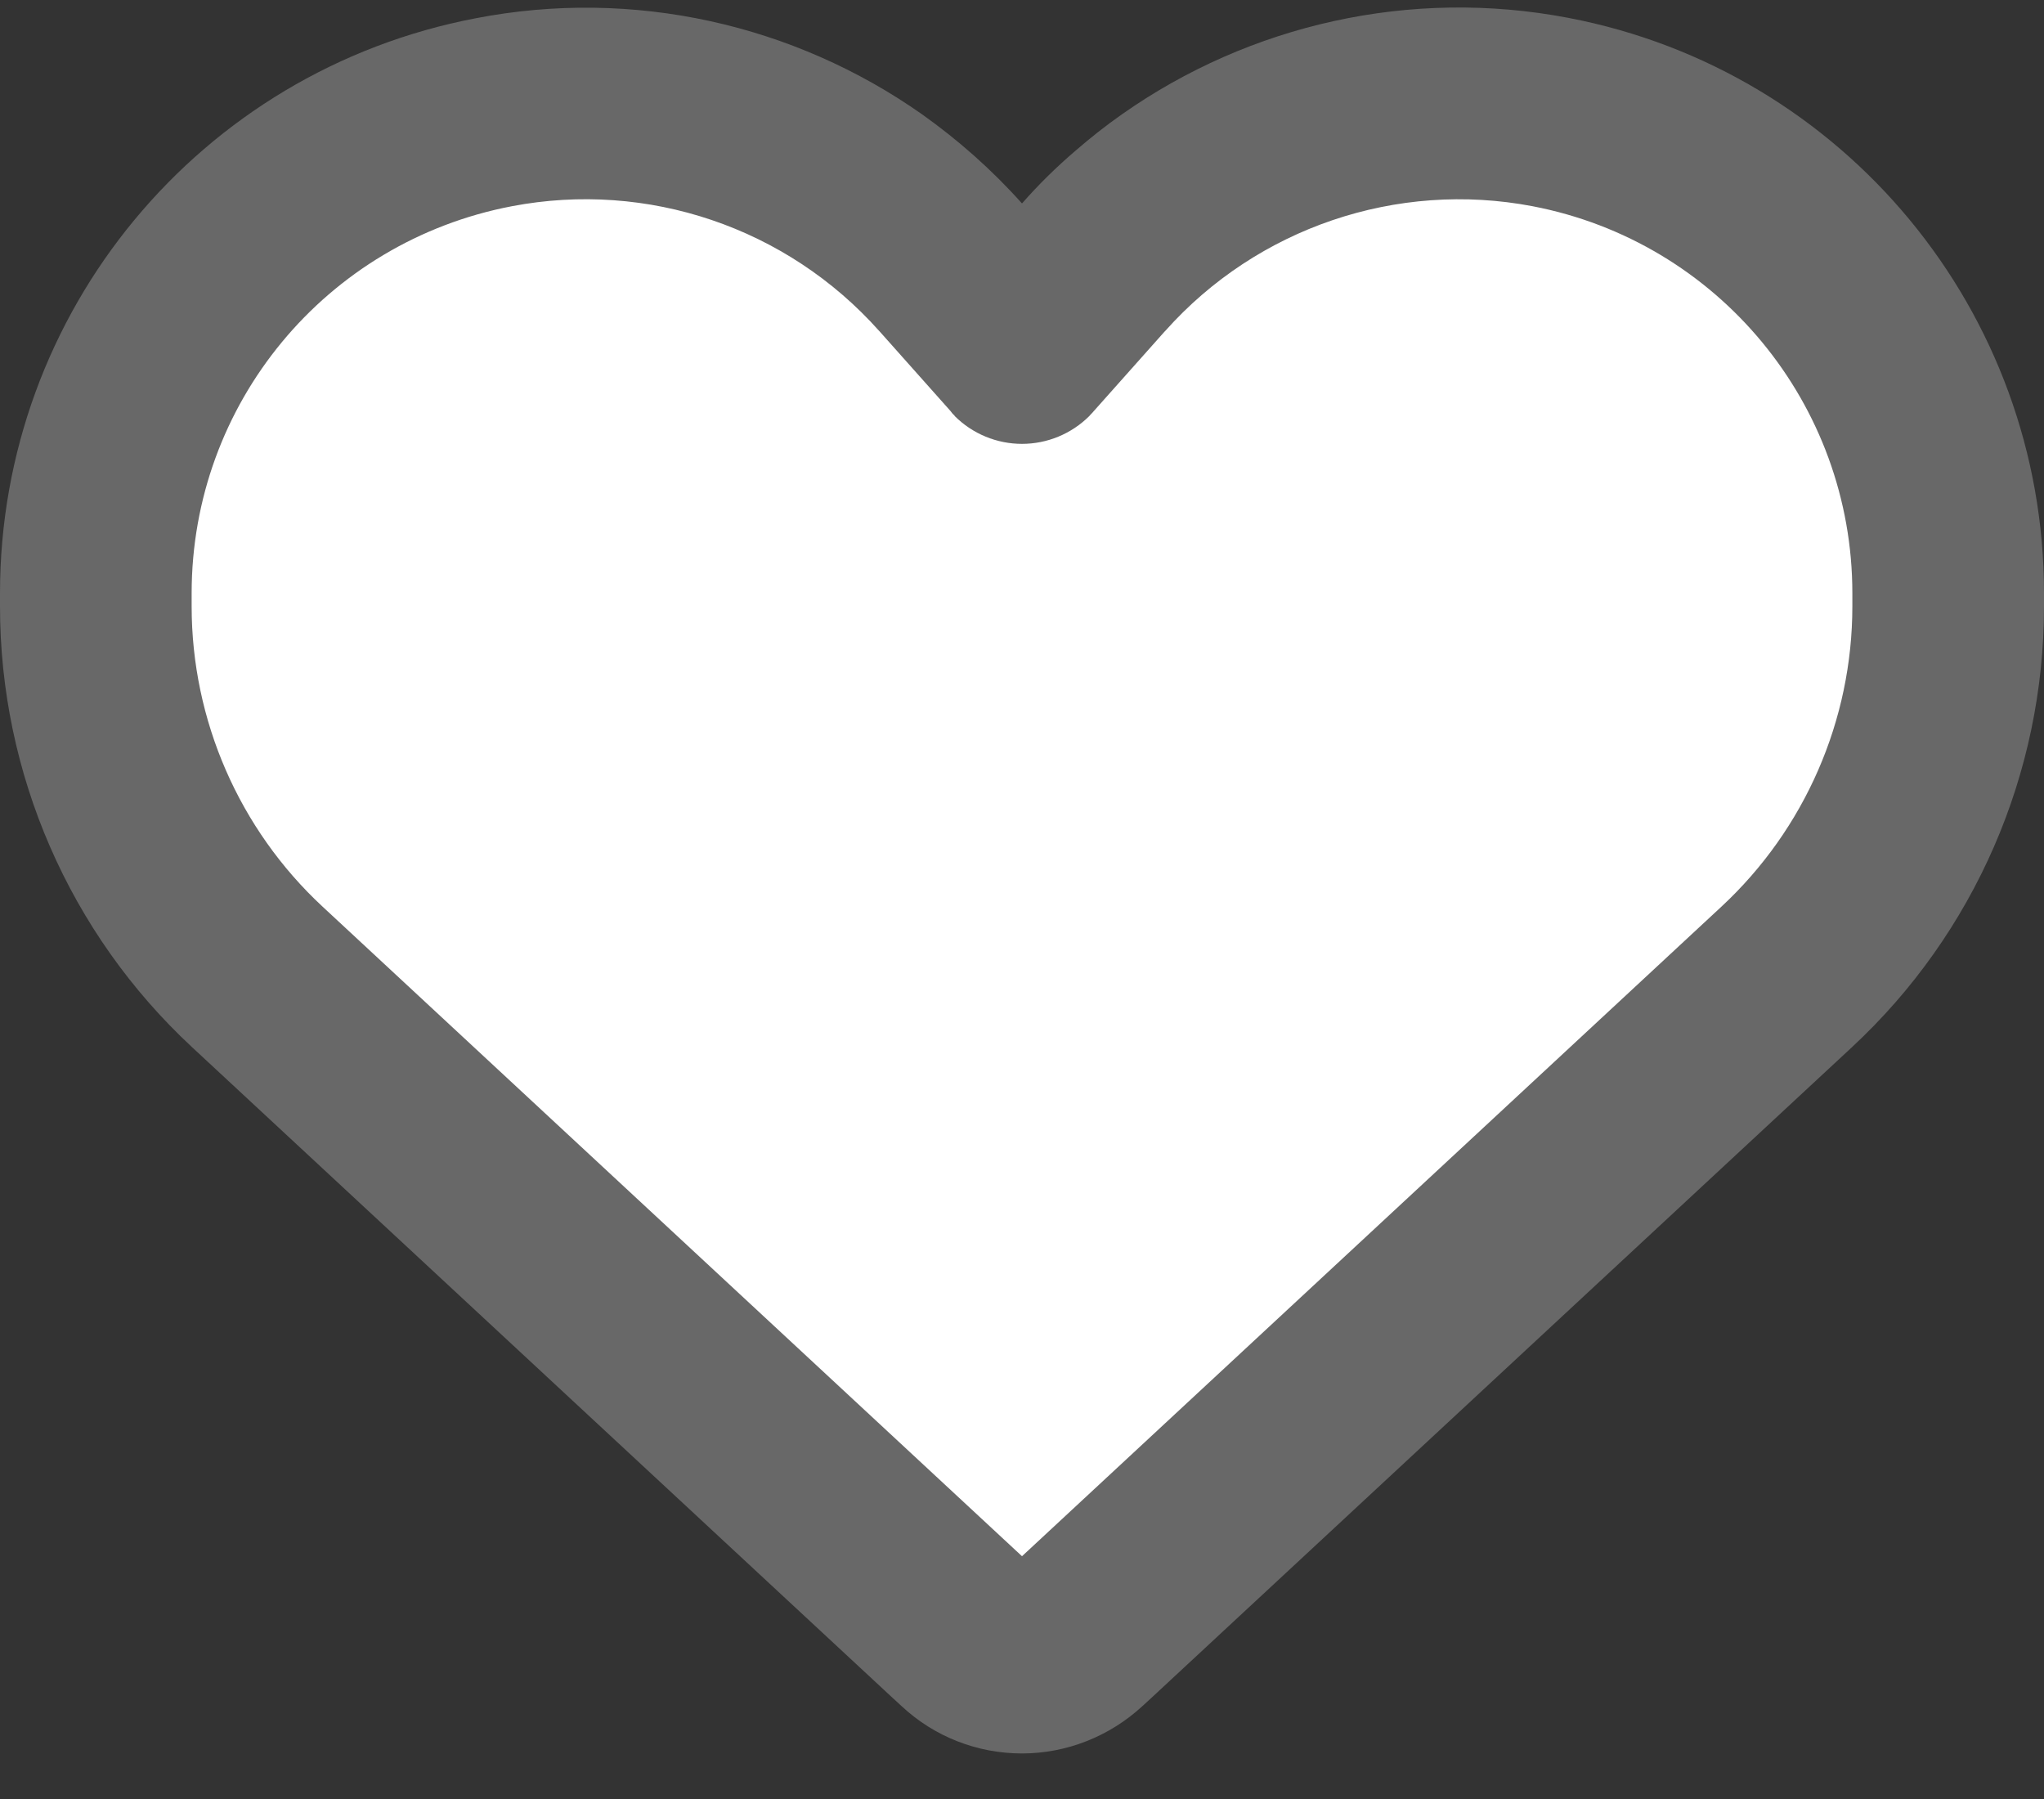
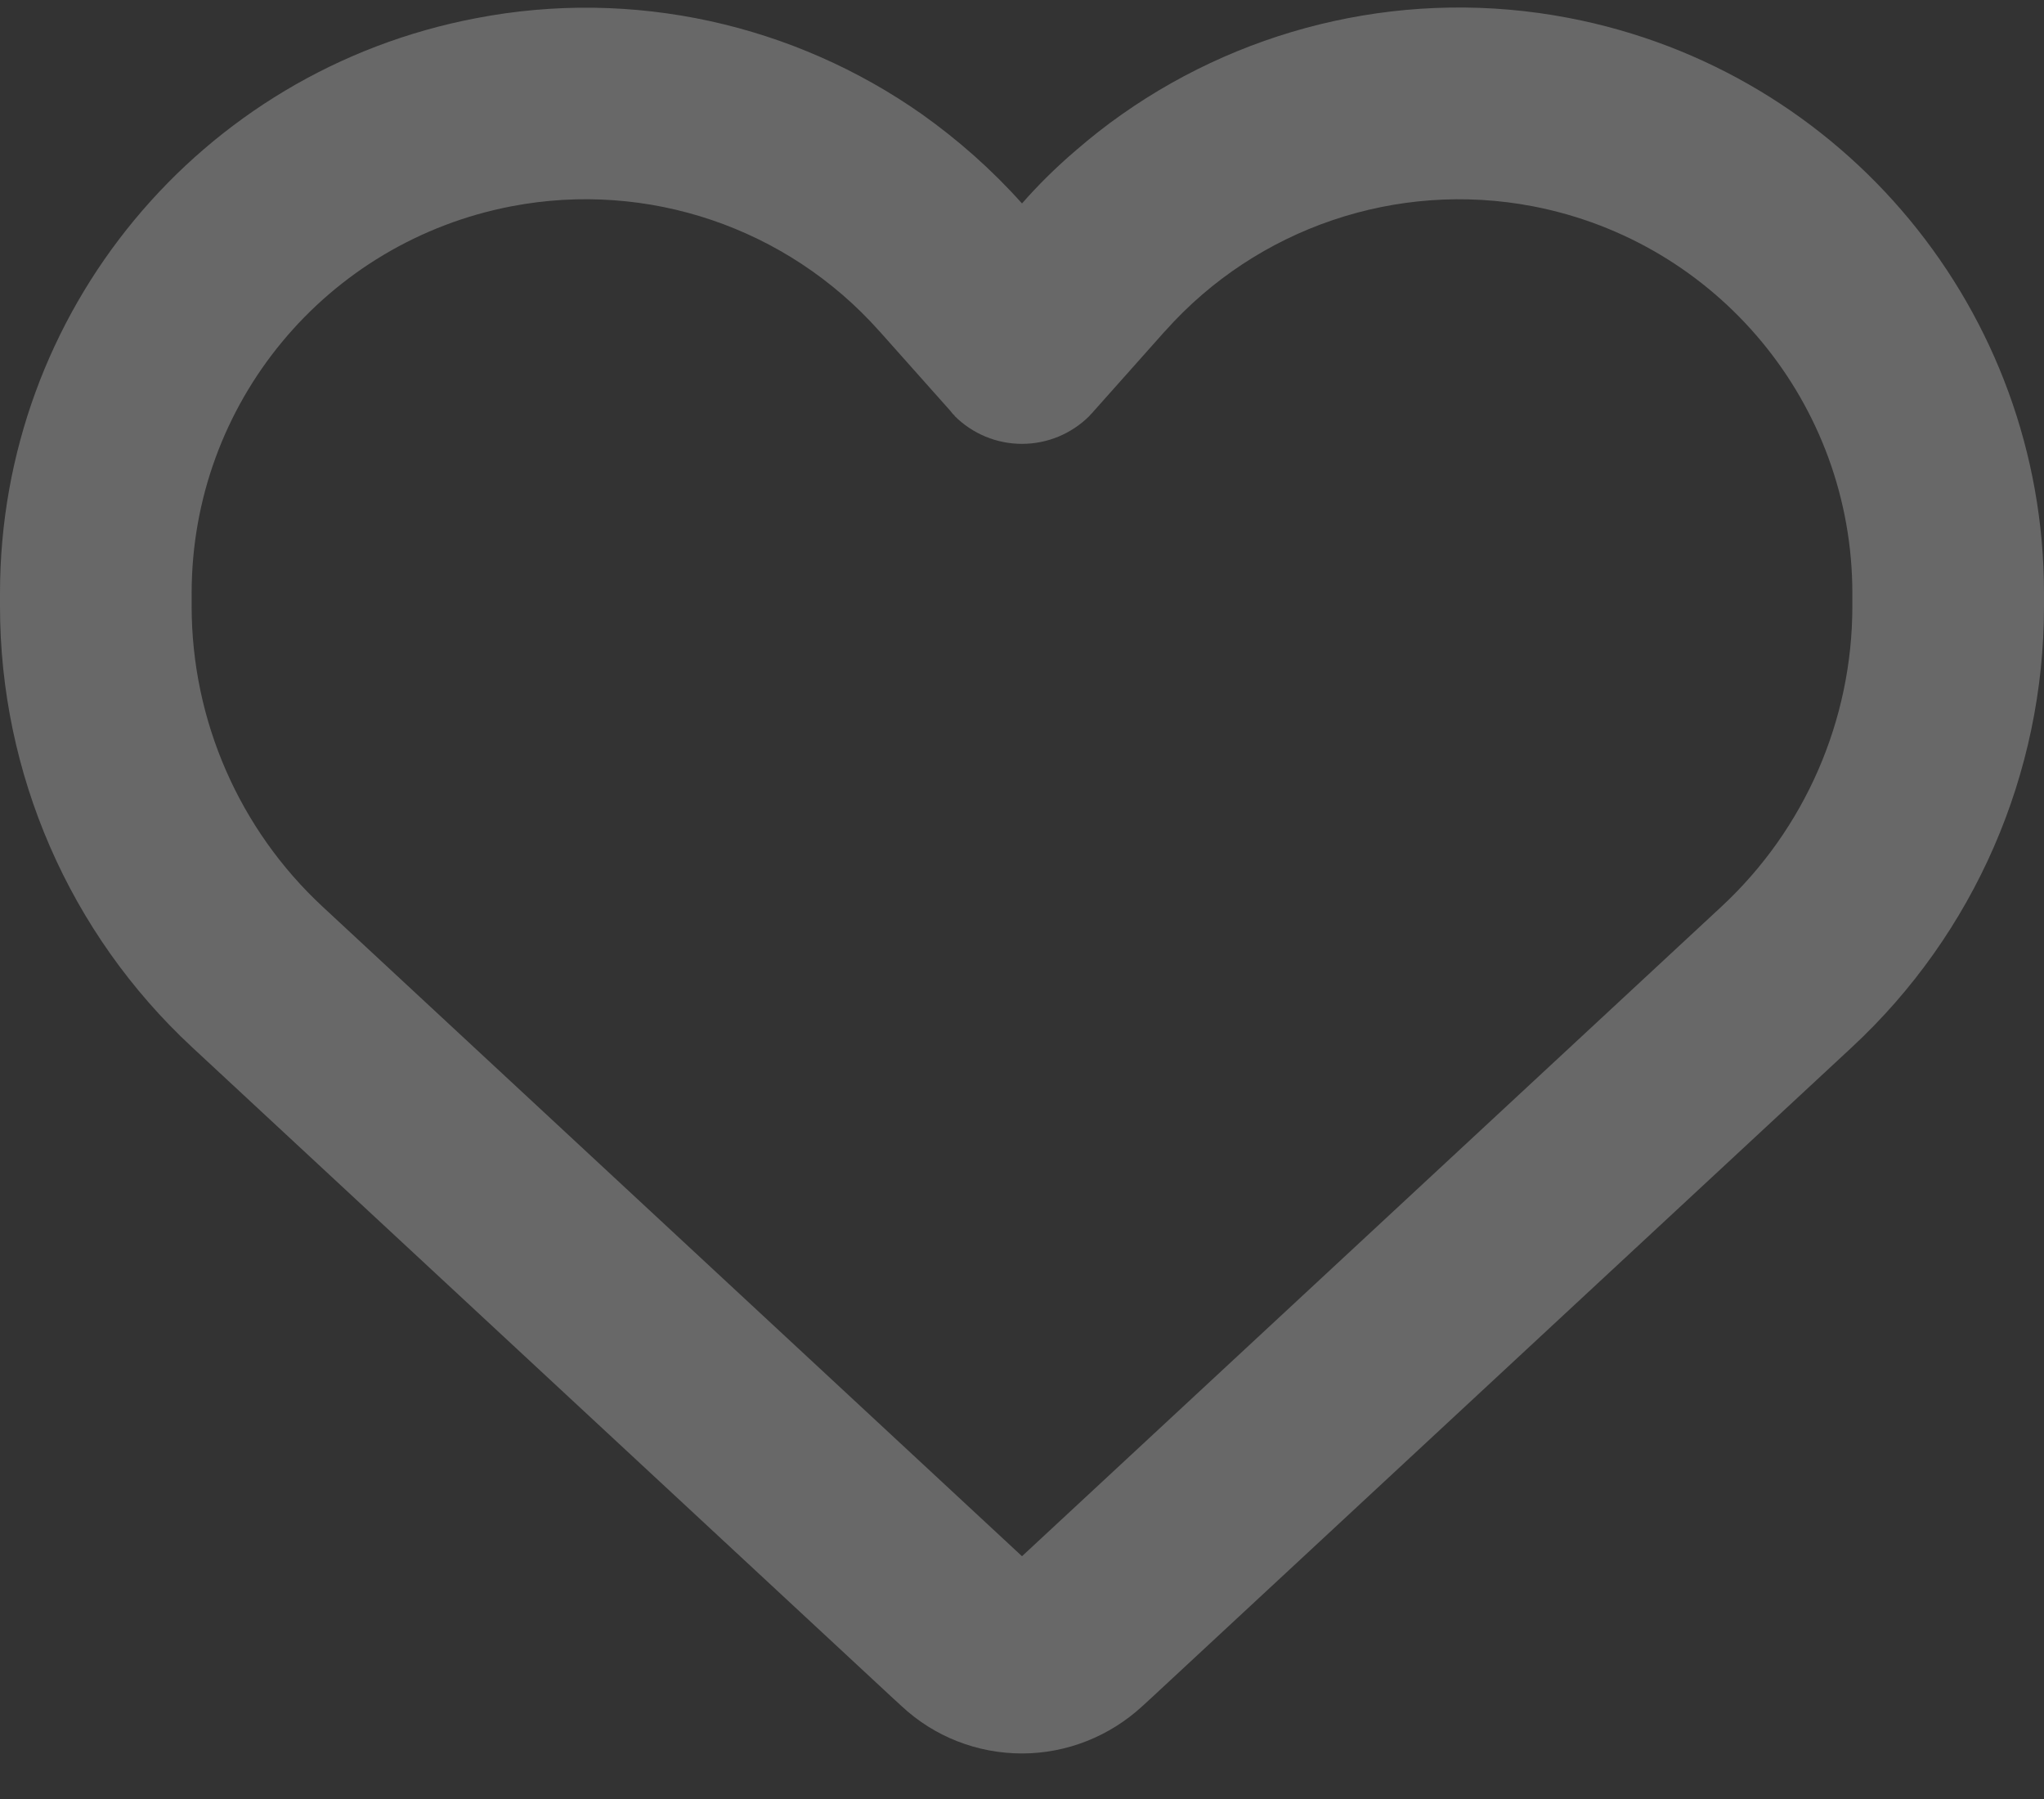
<svg xmlns="http://www.w3.org/2000/svg" width="25" height="22" viewBox="0 0 25 22" fill="none">
  <rect x="0" y="0" width="25" height="22" fill="#333333" stroke="none" />
-   <path d="M4 2L8 1L12.5 4.5L16.5 1H20L22 3L23.5 6.5L23 10.5L19 14.5L12.5 20L10 19L7 16.5L3 12L1.5 9.5V5.5L4 2Z" fill="white" />
  <path d="M11.025 20.862L10.903 20.75L2.349 12.806C0.85 11.414 0 9.461 0 7.415V7.254C0 3.816 2.441 0.867 5.82 0.223C7.744 -0.149 9.712 0.296 11.279 1.399C11.719 1.712 12.129 2.073 12.5 2.488C12.705 2.254 12.925 2.039 13.159 1.839C13.34 1.683 13.525 1.536 13.721 1.399C15.288 0.296 17.256 -0.149 19.18 0.218C22.559 0.862 25 3.816 25 7.254V7.415C25 9.461 24.15 11.414 22.651 12.806L14.097 20.75L13.975 20.862C13.574 21.233 13.047 21.443 12.5 21.443C11.953 21.443 11.426 21.238 11.025 20.862ZM11.675 5.081C11.655 5.066 11.641 5.047 11.626 5.027L10.757 4.051L10.752 4.046C9.624 2.781 7.92 2.205 6.26 2.522C3.984 2.957 2.344 4.939 2.344 7.254V7.415C2.344 8.807 2.925 10.14 3.945 11.087L12.5 19.031L21.055 11.087C22.075 10.14 22.656 8.807 22.656 7.415V7.254C22.656 4.944 21.016 2.957 18.745 2.522C17.085 2.205 15.376 2.786 14.253 4.046C14.253 4.046 14.253 4.046 14.248 4.051C14.243 4.056 14.248 4.051 14.243 4.056L13.374 5.032C13.359 5.052 13.34 5.066 13.325 5.086C13.105 5.306 12.808 5.428 12.5 5.428C12.192 5.428 11.895 5.306 11.675 5.086V5.081Z" fill="#686868" />
</svg>